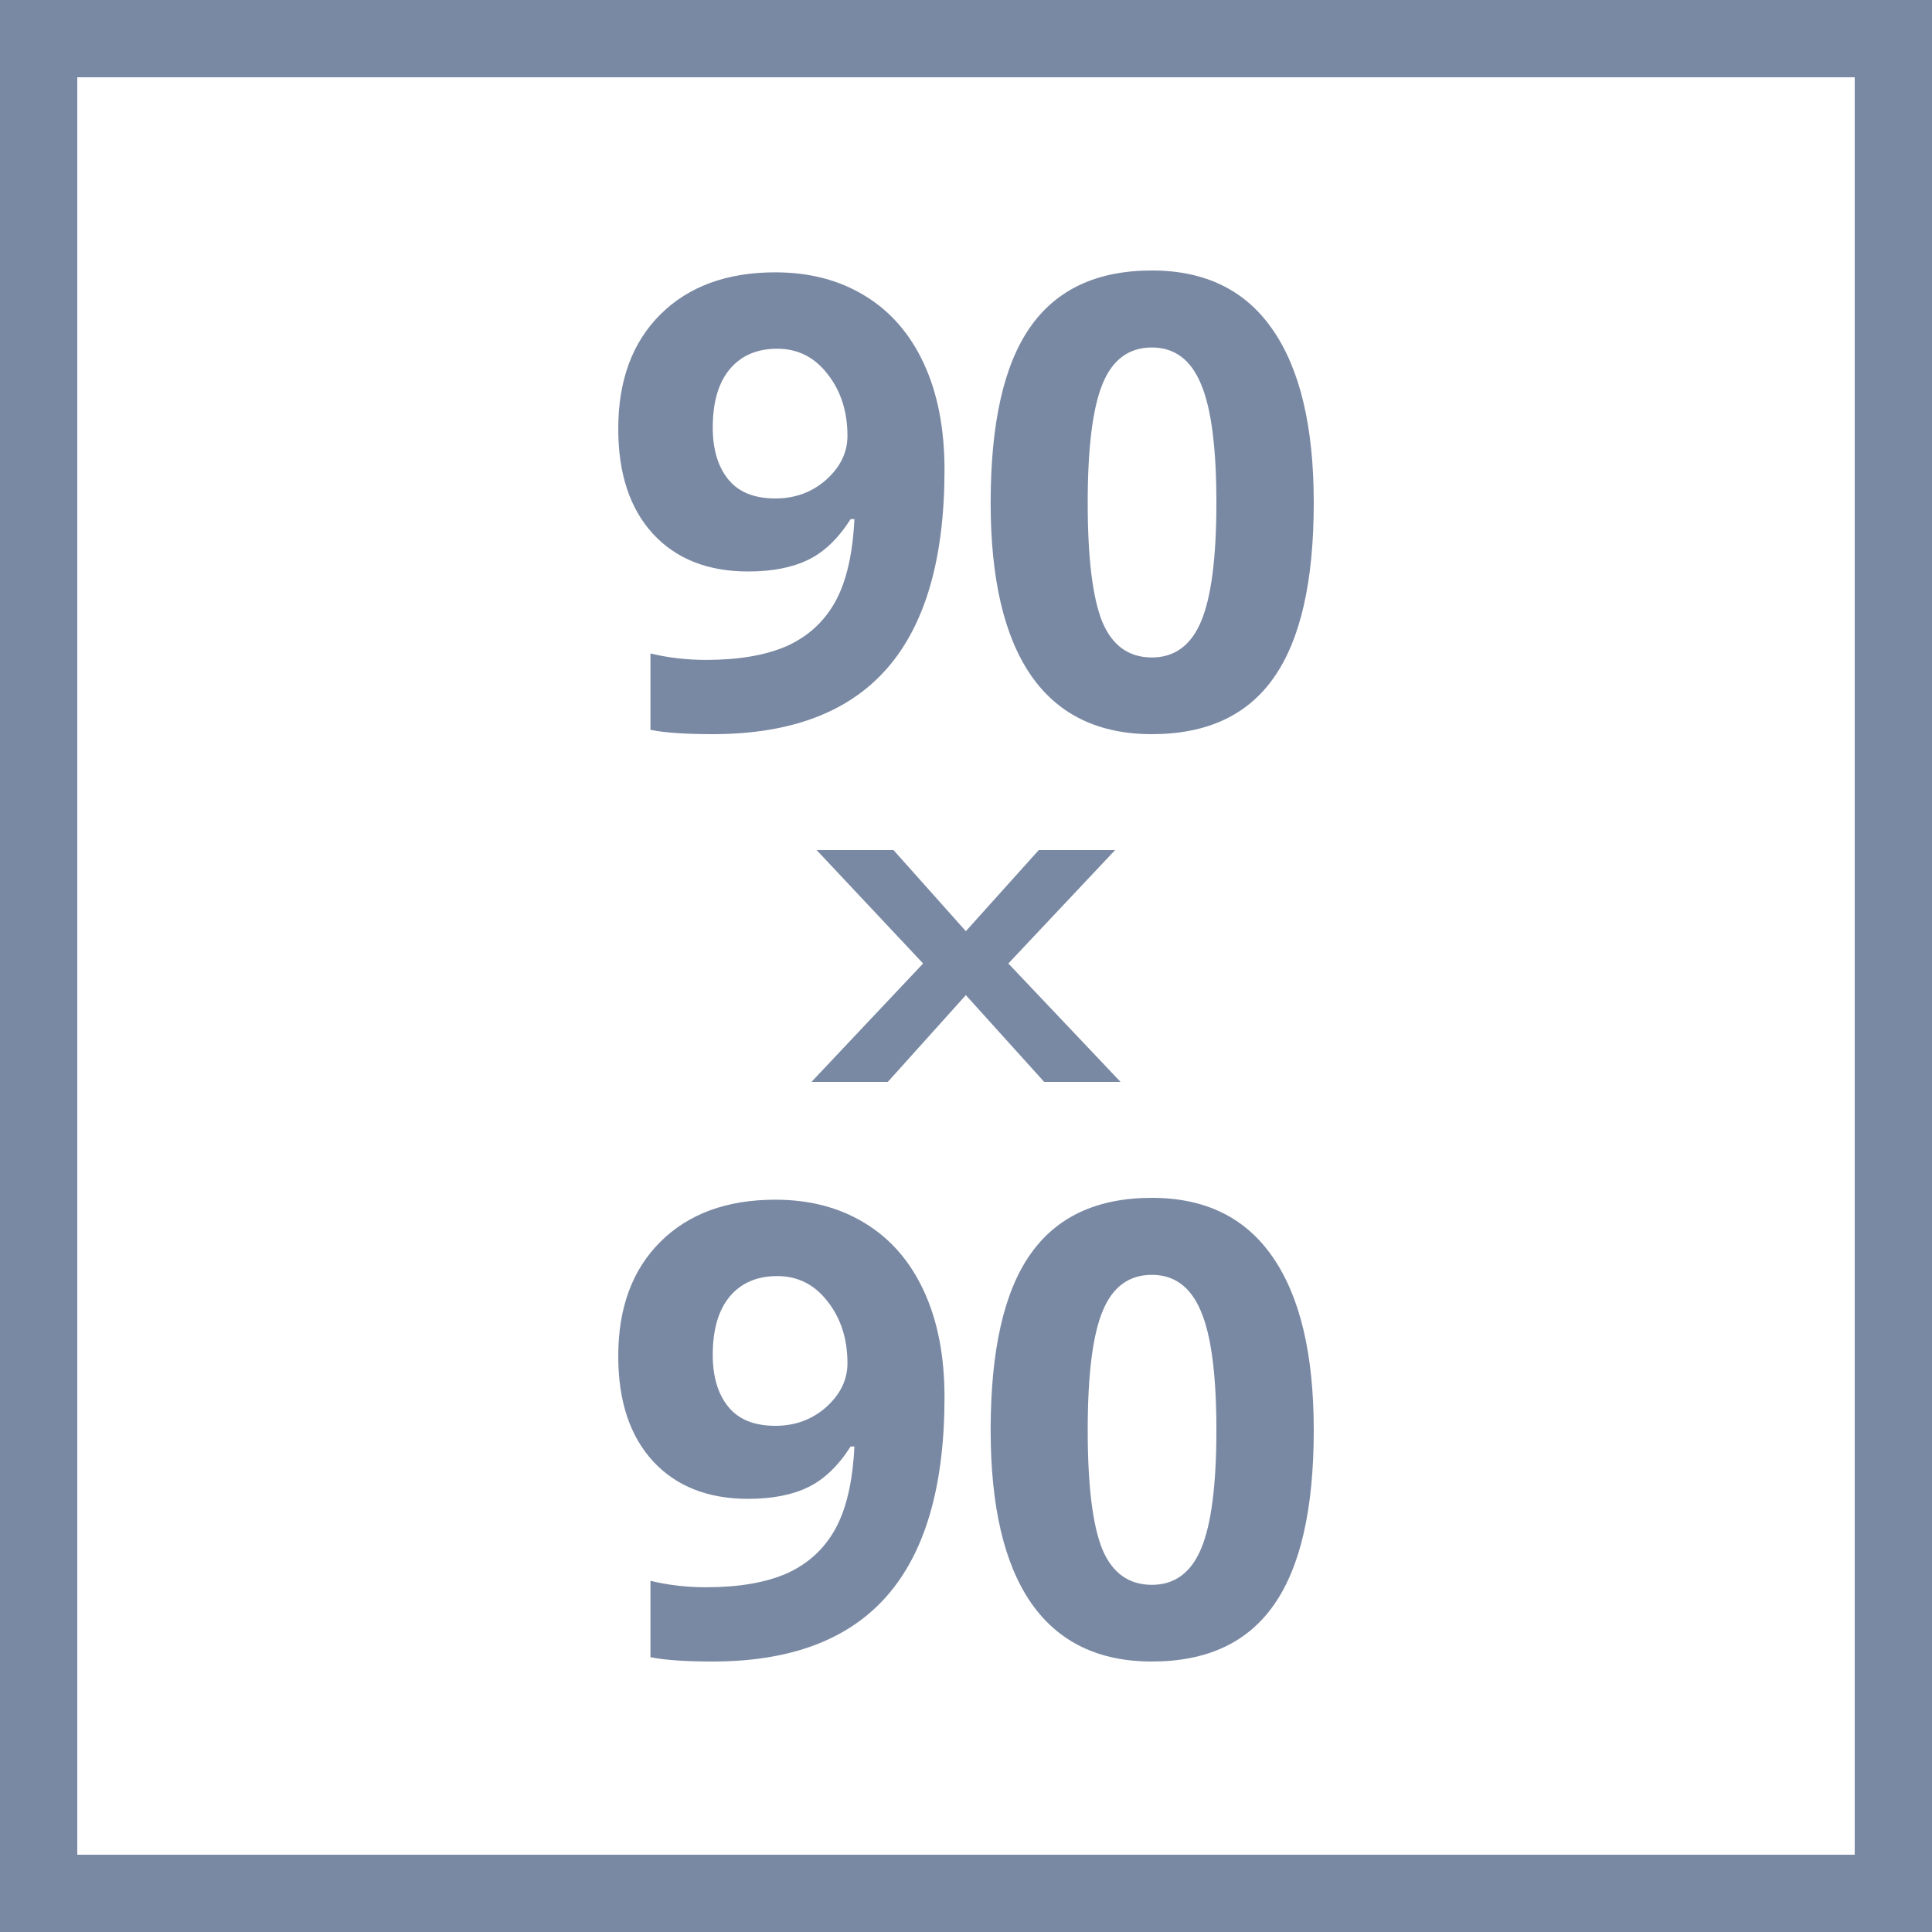
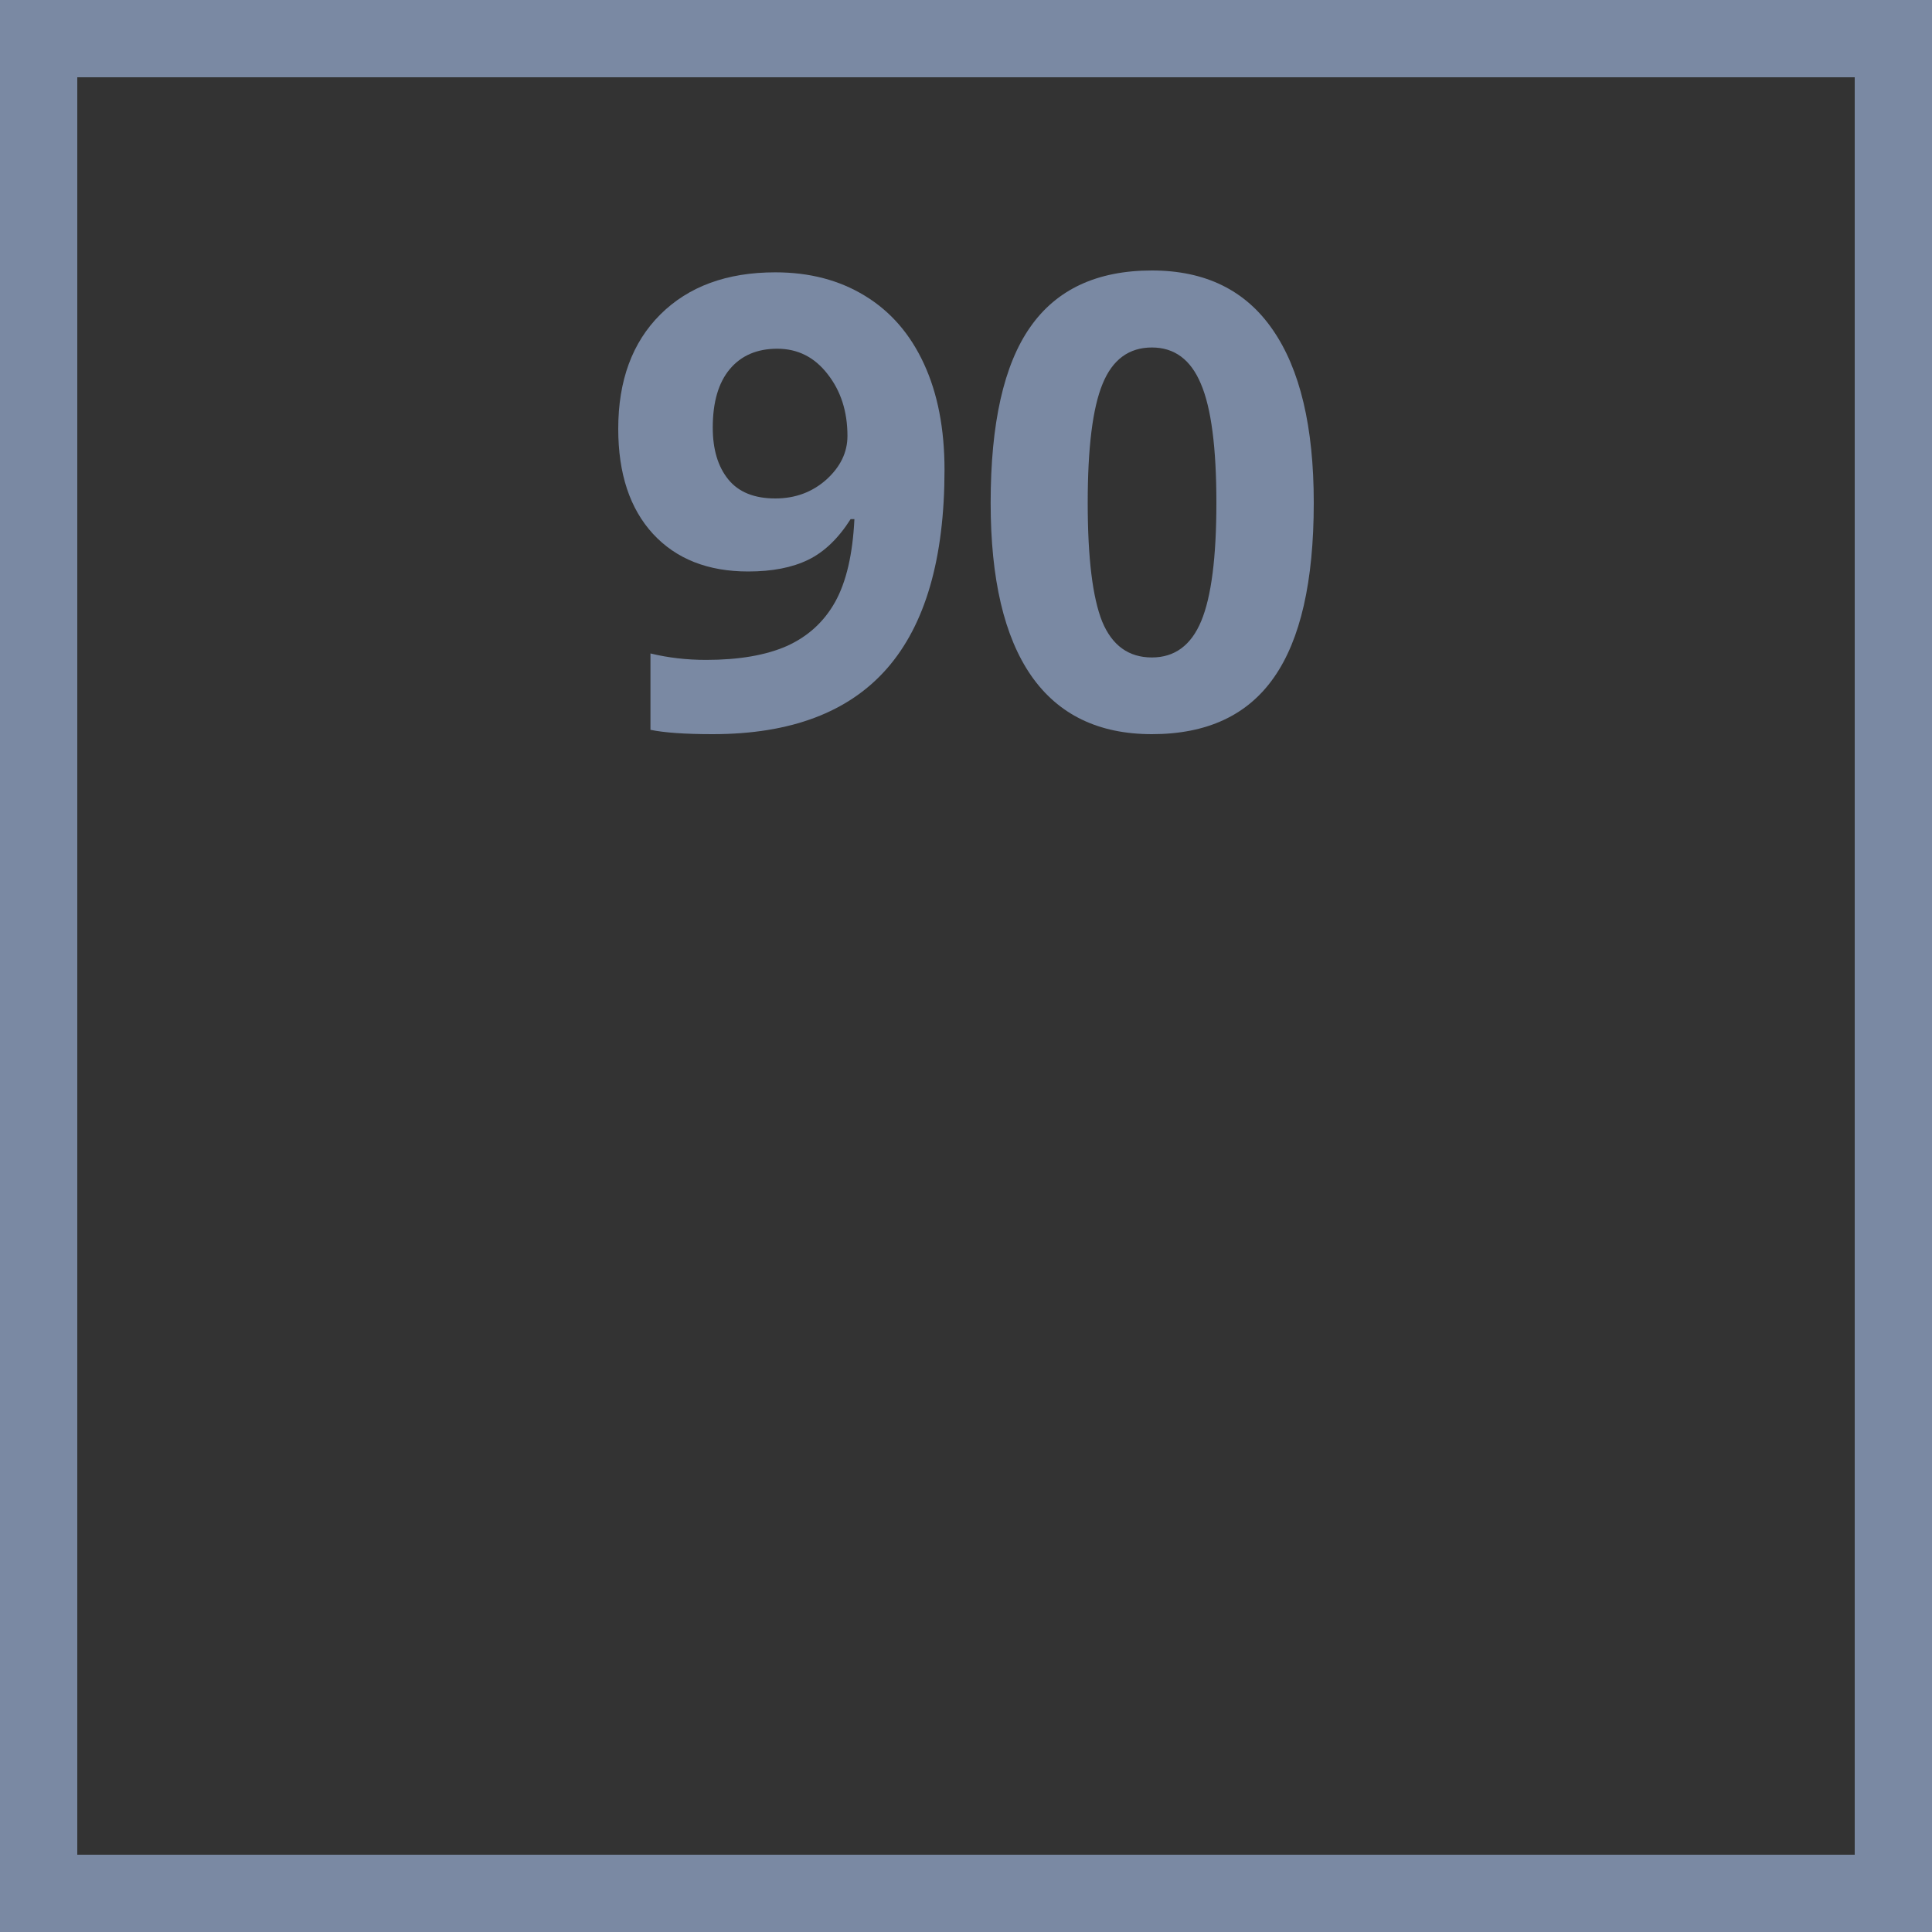
<svg xmlns="http://www.w3.org/2000/svg" width="50" height="50" viewBox="0 0 50 50" fill="none">
  <rect x="0" y="0" width="50" height="50" fill="#333333" stroke="none" />
-   <rect x="1" y="1" width="48" height="48" fill="white" />
  <path d="M24.444 12.159C24.444 14.455 23.947 16.169 22.954 17.302C21.962 18.434 20.459 19 18.446 19C17.737 19 17.2 18.963 16.834 18.888V16.911C17.293 17.023 17.773 17.078 18.274 17.078C19.12 17.078 19.816 16.959 20.361 16.72C20.906 16.475 21.324 16.095 21.613 15.579C21.902 15.059 22.068 14.344 22.112 13.435H22.014C21.697 13.934 21.332 14.285 20.917 14.487C20.503 14.689 19.985 14.79 19.363 14.79C18.321 14.79 17.5 14.466 16.9 13.817C16.3 13.164 16 12.257 16 11.098C16 9.849 16.363 8.863 17.088 8.14C17.819 7.412 18.812 7.048 20.066 7.048C20.95 7.048 21.722 7.25 22.382 7.654C23.047 8.058 23.557 8.645 23.912 9.416C24.266 10.181 24.444 11.096 24.444 12.159ZM20.116 9.025C19.592 9.025 19.183 9.201 18.888 9.552C18.594 9.902 18.446 10.407 18.446 11.066C18.446 11.63 18.58 12.076 18.847 12.406C19.114 12.736 19.521 12.9 20.066 12.9C20.579 12.9 21.018 12.738 21.384 12.414C21.749 12.084 21.932 11.707 21.932 11.282C21.932 10.649 21.76 10.115 21.416 9.679C21.078 9.243 20.645 9.025 20.116 9.025Z" fill="#7A89A3" />
  <path d="M34 13.012C34 15.048 33.656 16.555 32.969 17.533C32.287 18.511 31.235 19 29.811 19C28.431 19 27.389 18.495 26.686 17.485C25.987 16.475 25.638 14.984 25.638 13.012C25.638 10.955 25.979 9.44 26.661 8.467C27.343 7.489 28.393 7 29.811 7C31.191 7 32.233 7.51 32.936 8.531C33.645 9.552 34 11.045 34 13.012ZM28.15 13.012C28.15 14.442 28.276 15.468 28.526 16.09C28.783 16.706 29.211 17.015 29.811 17.015C30.4 17.015 30.826 16.701 31.087 16.074C31.349 15.447 31.48 14.426 31.48 13.012C31.48 11.582 31.346 10.556 31.079 9.934C30.817 9.307 30.395 8.993 29.811 8.993C29.216 8.993 28.791 9.307 28.535 9.934C28.278 10.556 28.15 11.582 28.15 13.012Z" fill="#7A89A3" />
-   <path d="M23.89 24.935L21.134 22H23.124L24.996 24.099L26.883 22H28.859L26.096 24.935L29 28H27.024L24.996 25.754L22.976 28H21L23.89 24.935Z" fill="#7A89A3" />
-   <path d="M24.444 36.159C24.444 38.455 23.947 40.169 22.954 41.302C21.962 42.434 20.459 43 18.446 43C17.737 43 17.2 42.963 16.834 42.888V40.911C17.293 41.023 17.773 41.078 18.274 41.078C19.12 41.078 19.816 40.959 20.361 40.72C20.906 40.475 21.324 40.095 21.613 39.579C21.902 39.059 22.068 38.343 22.112 37.435H22.014C21.697 37.934 21.332 38.285 20.917 38.487C20.503 38.689 19.985 38.79 19.363 38.79C18.321 38.79 17.5 38.466 16.9 37.817C16.3 37.163 16 36.257 16 35.098C16 33.849 16.363 32.863 17.088 32.14C17.819 31.412 18.812 31.048 20.066 31.048C20.95 31.048 21.722 31.25 22.382 31.654C23.047 32.058 23.557 32.645 23.912 33.416C24.266 34.181 24.444 35.096 24.444 36.159ZM20.116 33.025C19.592 33.025 19.183 33.201 18.888 33.551C18.594 33.902 18.446 34.407 18.446 35.066C18.446 35.63 18.58 36.076 18.847 36.406C19.114 36.736 19.521 36.9 20.066 36.9C20.579 36.9 21.018 36.738 21.384 36.414C21.749 36.084 21.932 35.707 21.932 35.282C21.932 34.649 21.76 34.115 21.416 33.679C21.078 33.243 20.645 33.025 20.116 33.025Z" fill="#7A89A3" />
-   <path d="M34 37.012C34 39.048 33.656 40.555 32.969 41.533C32.287 42.511 31.235 43 29.811 43C28.431 43 27.389 42.495 26.686 41.485C25.987 40.475 25.638 38.984 25.638 37.012C25.638 34.955 25.979 33.44 26.661 32.467C27.343 31.489 28.393 31 29.811 31C31.191 31 32.233 31.51 32.936 32.531C33.645 33.551 34 35.045 34 37.012ZM28.15 37.012C28.15 38.442 28.276 39.468 28.526 40.09C28.783 40.706 29.211 41.015 29.811 41.015C30.4 41.015 30.826 40.701 31.087 40.074C31.349 39.447 31.48 38.426 31.48 37.012C31.48 35.582 31.346 34.556 31.079 33.934C30.817 33.307 30.395 32.993 29.811 32.993C29.216 32.993 28.791 33.307 28.535 33.934C28.278 34.556 28.15 35.582 28.15 37.012Z" fill="#7A89A3" />
  <rect x="1" y="1" width="48" height="48" stroke="#7A89A3" stroke-width="2" />
</svg>